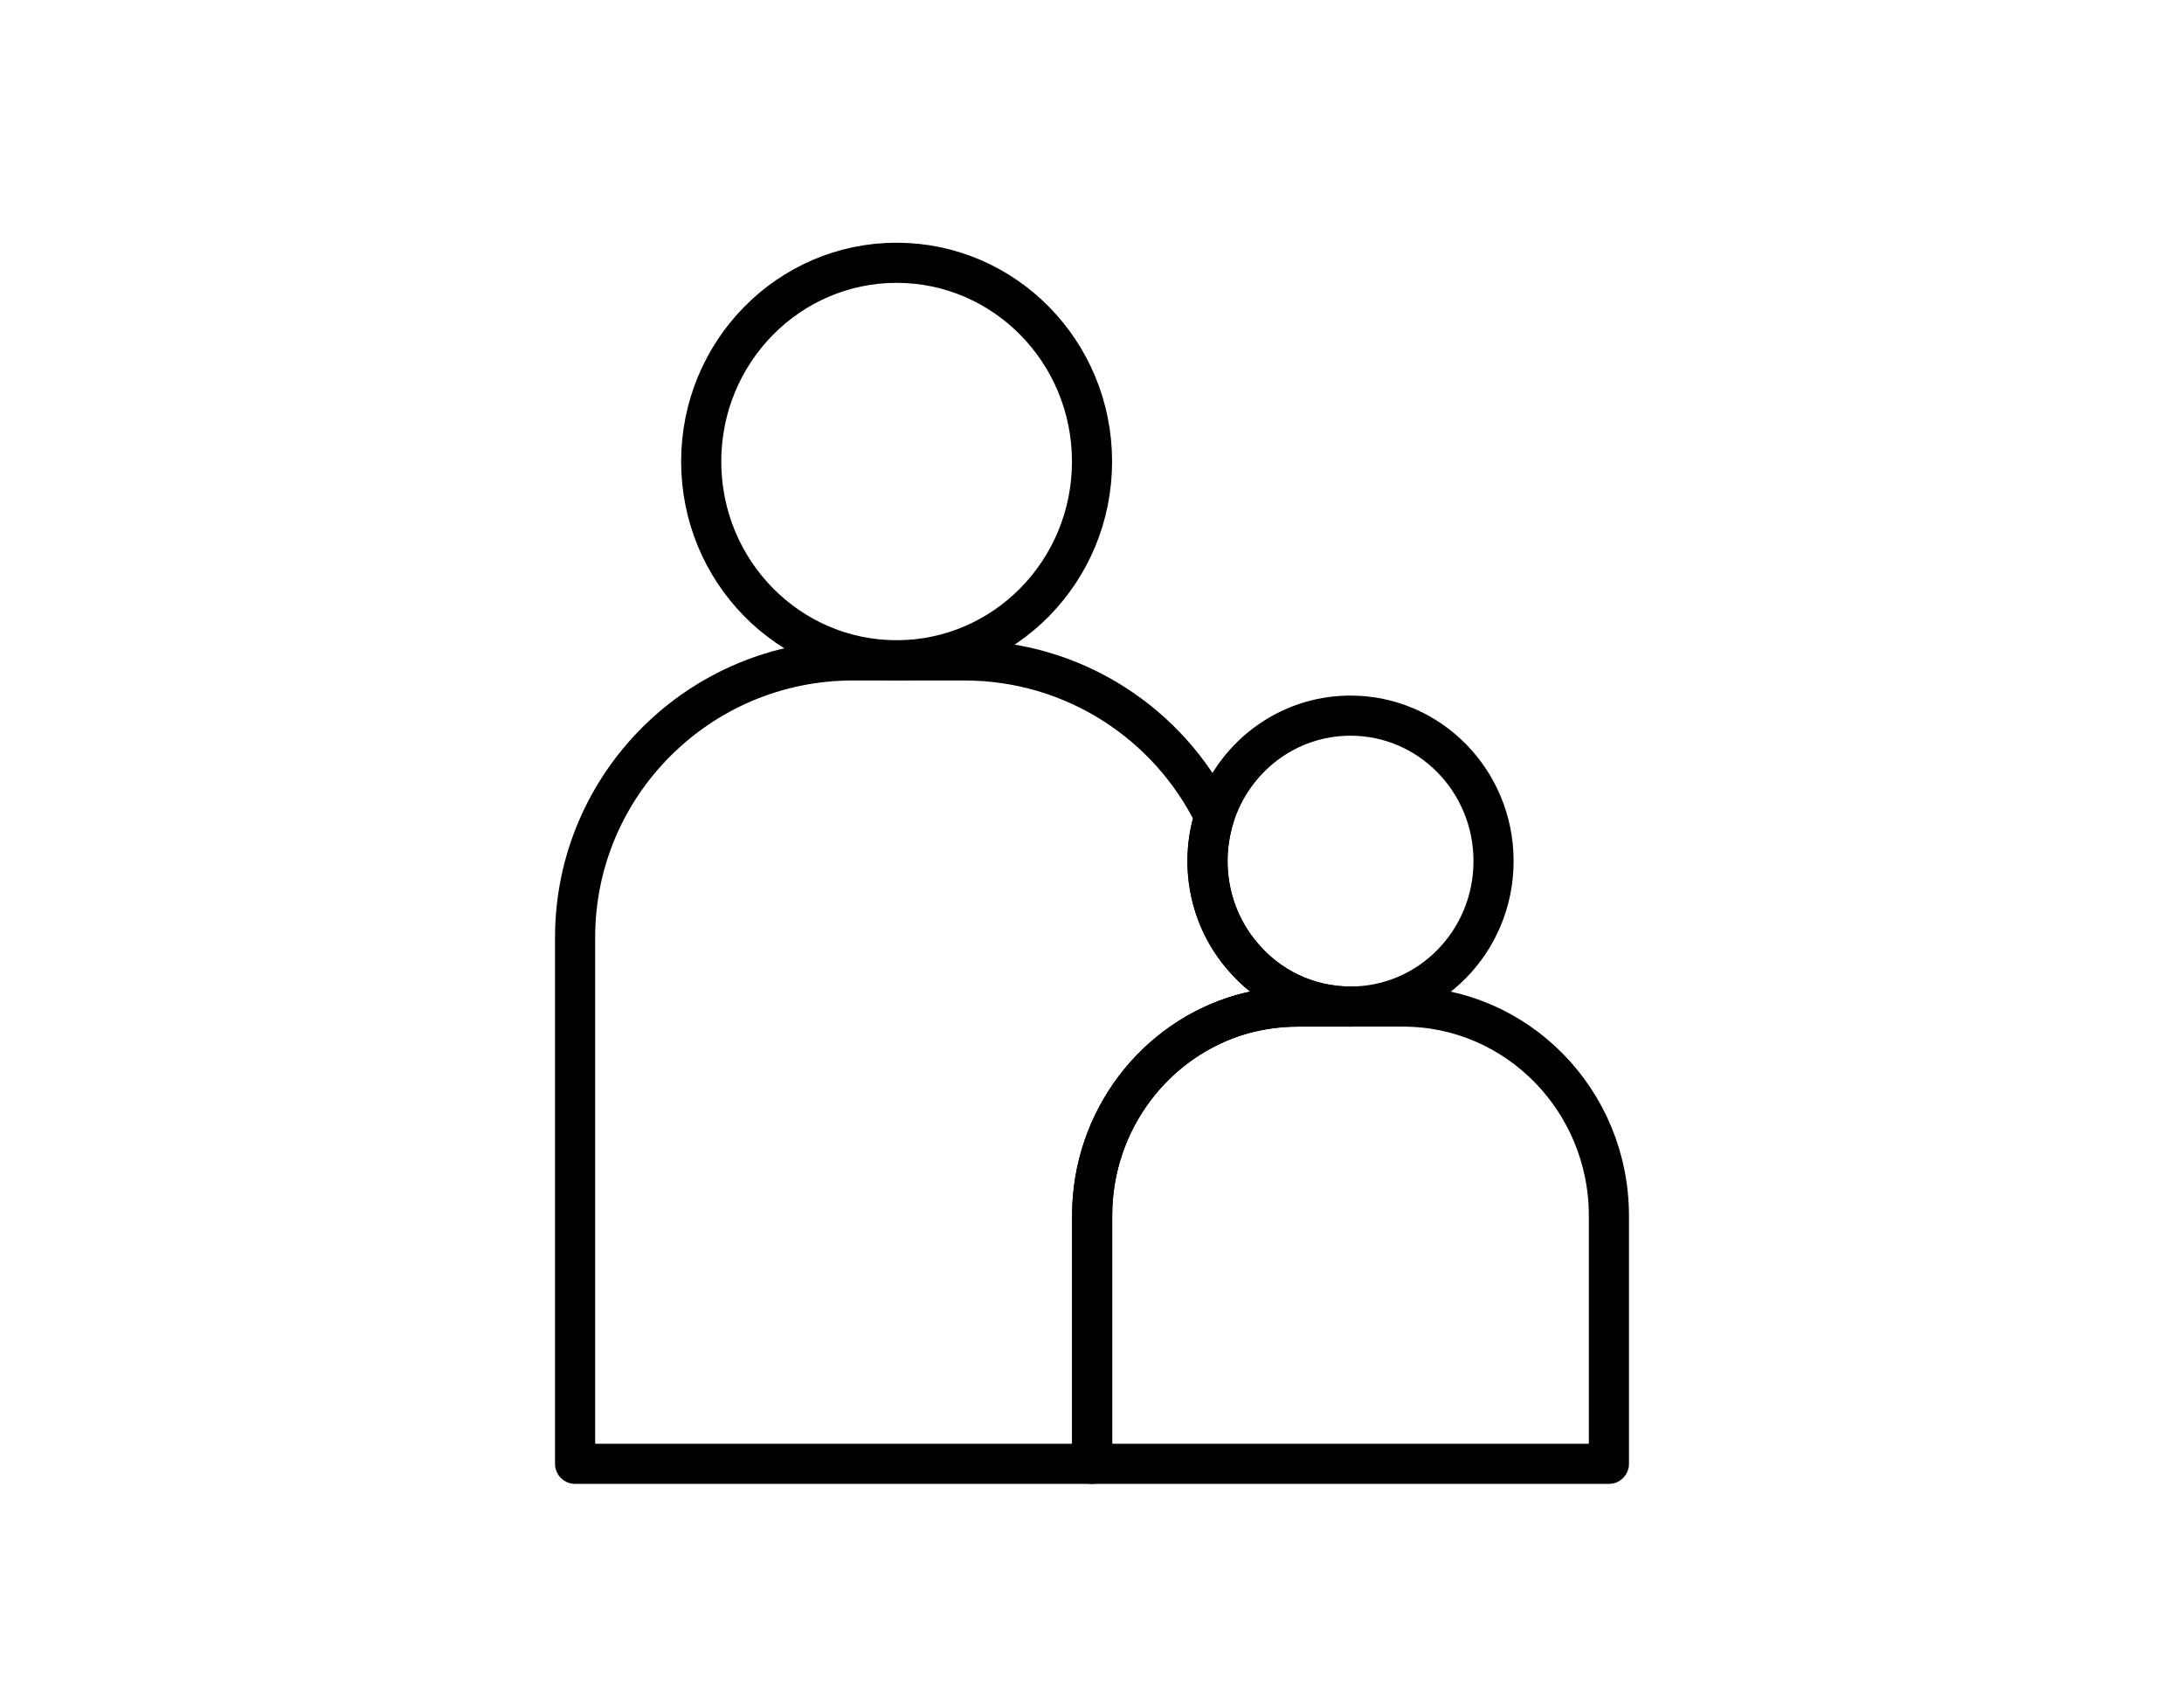
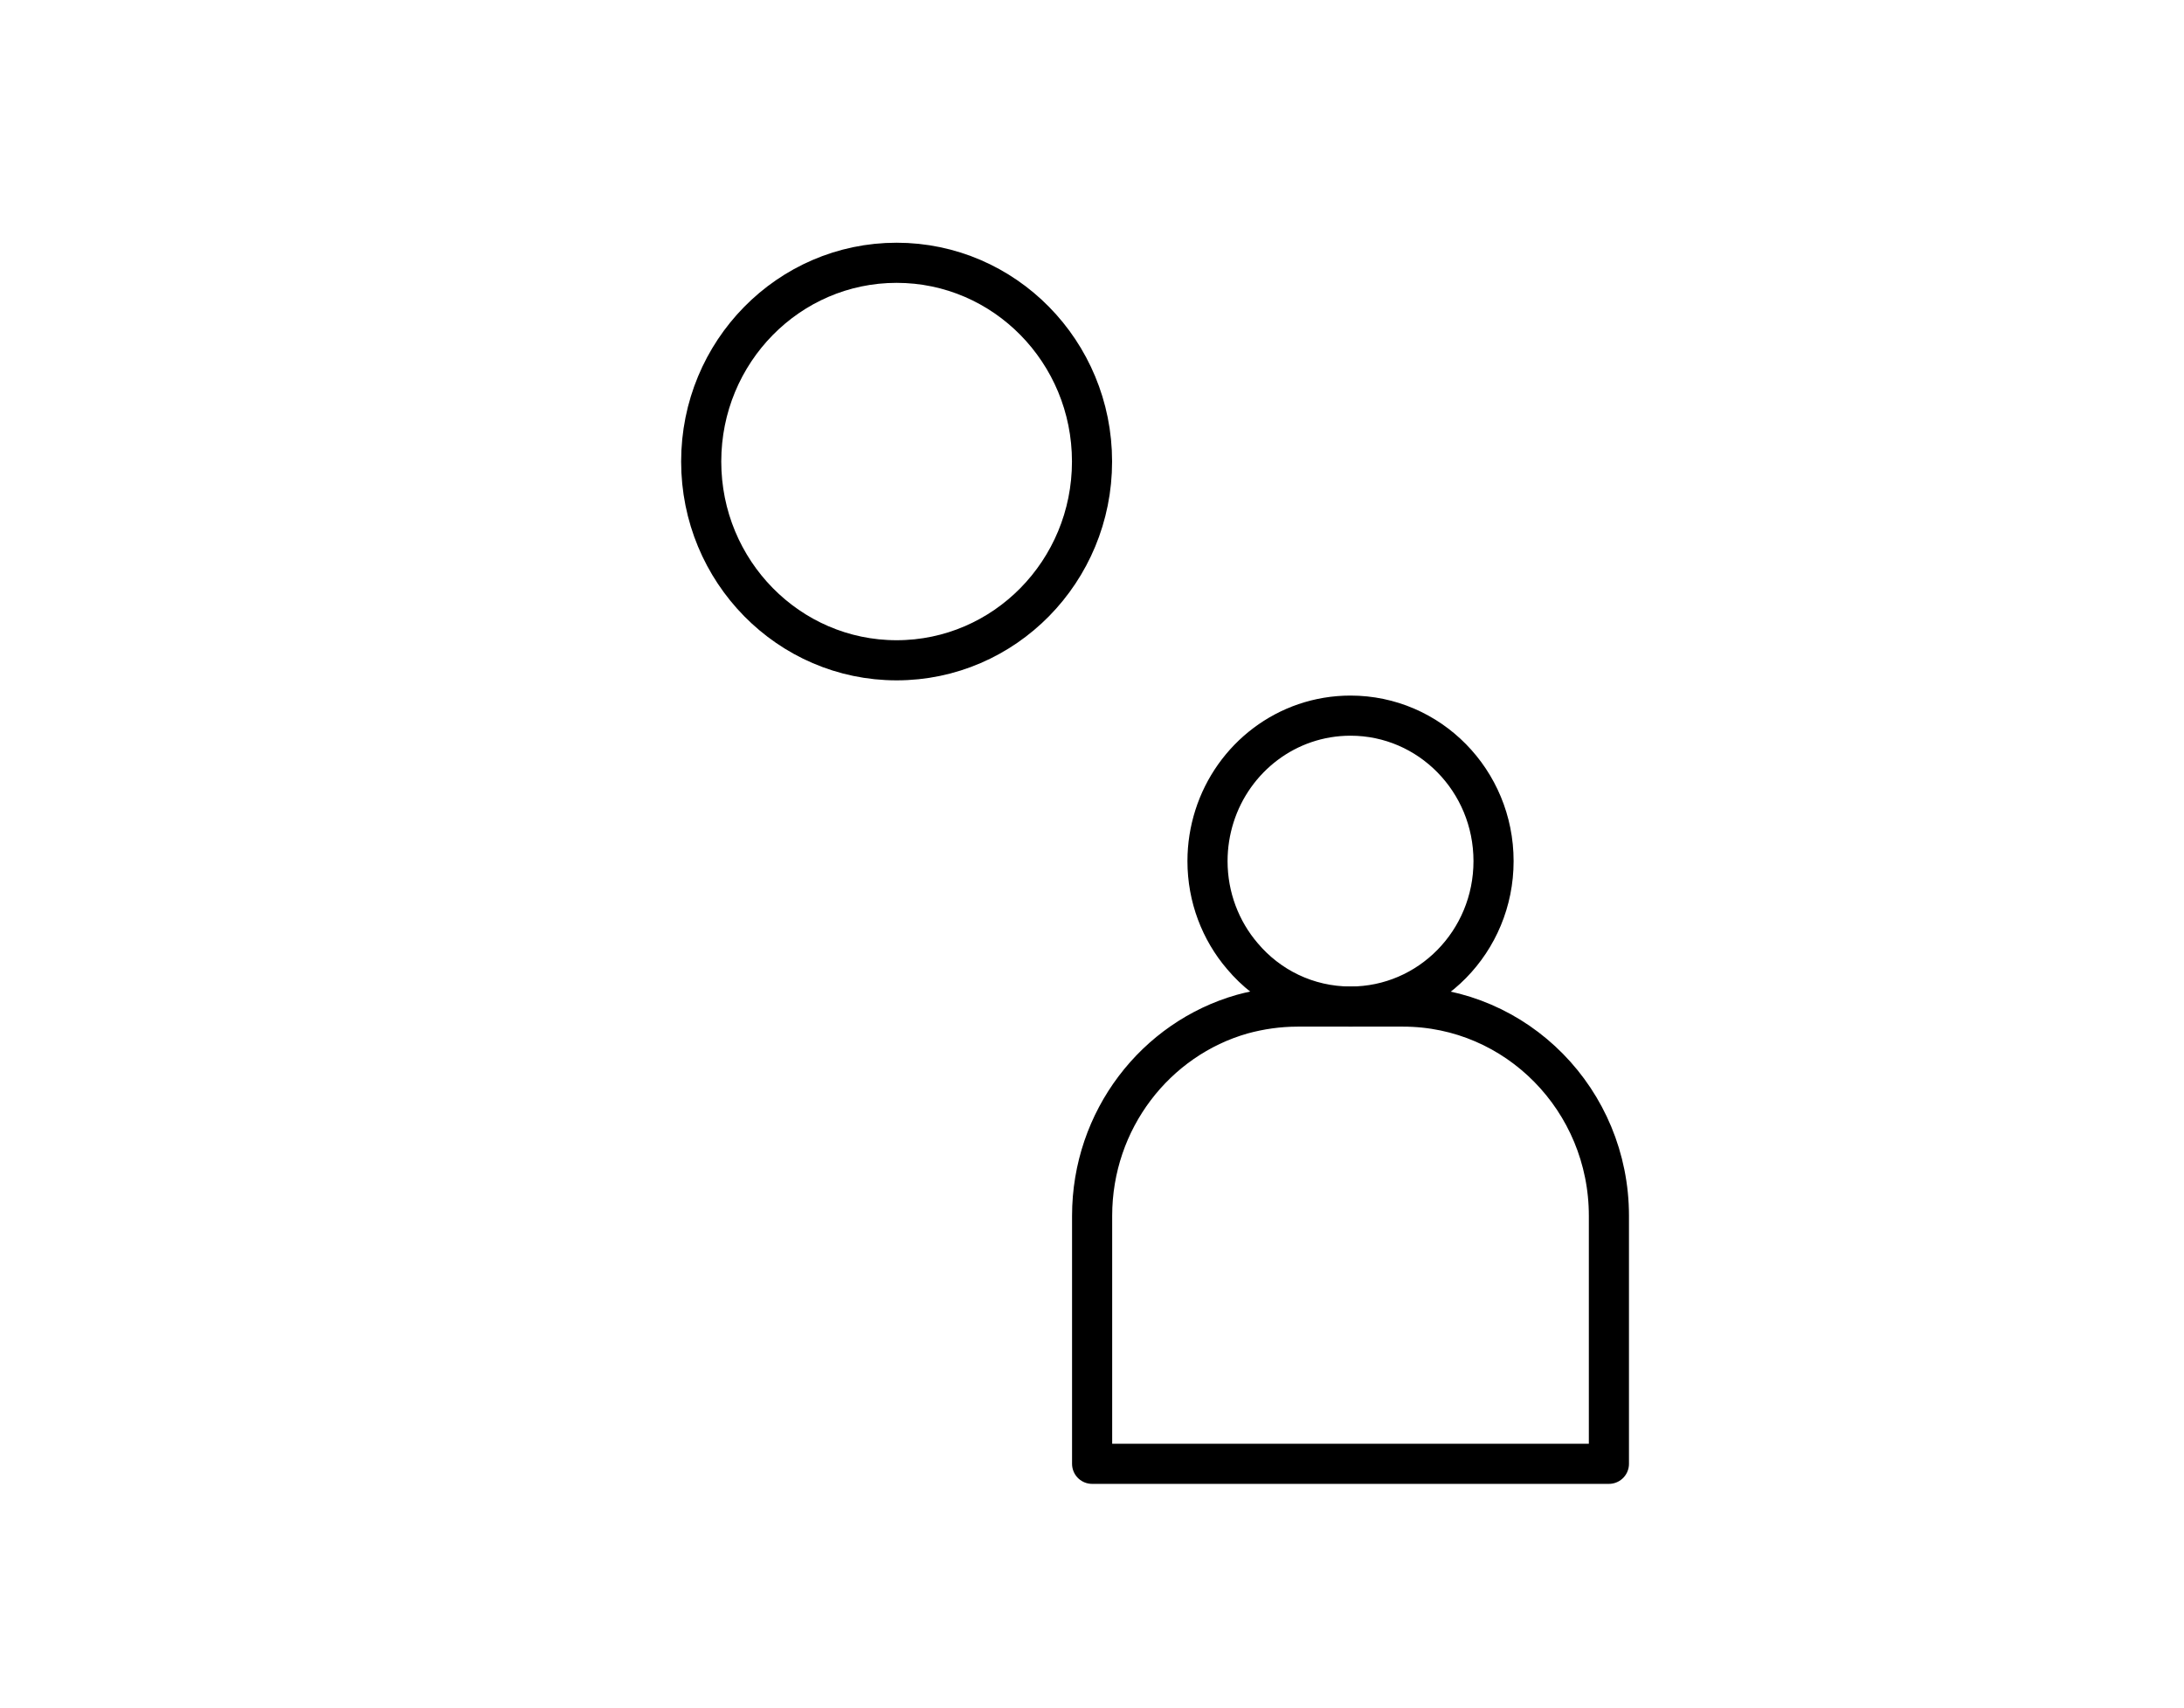
<svg xmlns="http://www.w3.org/2000/svg" version="1.1" id="Layer_1" x="0px" y="0px" viewBox="0 0 762 596" style="enable-background:new 0 0 762 596;" xml:space="preserve">
  <style type="text/css">
	.st0{fill:none;stroke:#000000;stroke-width:14;stroke-linecap:round;stroke-linejoin:round;stroke-miterlimit:10;}
	.st1{fill:none;stroke:#000000;stroke-width:14;stroke-linejoin:round;stroke-miterlimit:10;}
</style>
  <g>
    <ellipse class="st0" cx="312.83" cy="161.02" rx="68.18" ry="69.34" />
    <path class="st0" d="M521.1,300.42c0,28.05-22.32,50.75-49.9,50.75c-15.17,0-28.7-6.84-37.75-17.62   c-7.58-8.85-12.15-20.51-12.15-33.13c0-5.43,0.86-10.69,2.41-15.6c6.46-20.42,25.25-35.15,47.49-35.15   C498.78,249.67,521.1,272.38,521.1,300.42z" />
-     <path class="st0" d="M471.2,351.17h-18.44c-6.72,0-13.19,0.96-19.31,2.63c-30.25,8.59-52.4,36.9-52.4,70.38v86.51H200.65V327.07   c0-53.38,43.44-96.67,96.96-96.67h38.78c38.35,0,71.54,22.17,87.31,54.43c-1.55,4.91-2.41,10.17-2.41,15.6   c0,12.62,4.57,24.28,12.15,33.13C442.5,344.33,456.03,351.17,471.2,351.17z" />
    <path class="st0" d="M561.35,424.18v86.51H381.04v-86.51c0-33.48,22.15-61.79,52.4-70.38c6.12-1.67,12.58-2.63,19.31-2.63h36.8   C529.2,351.17,561.35,383.86,561.35,424.18z" />
  </g>
</svg>